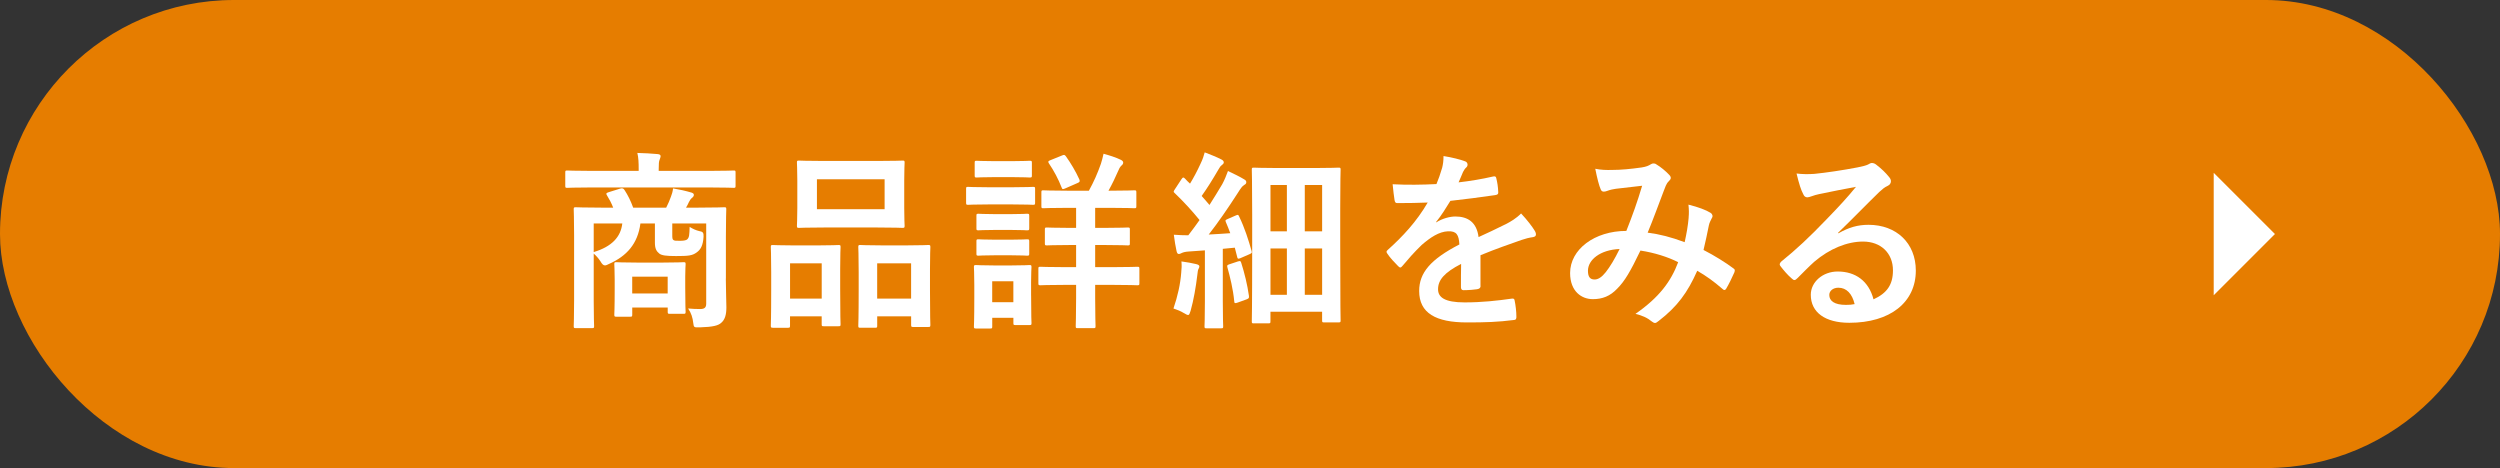
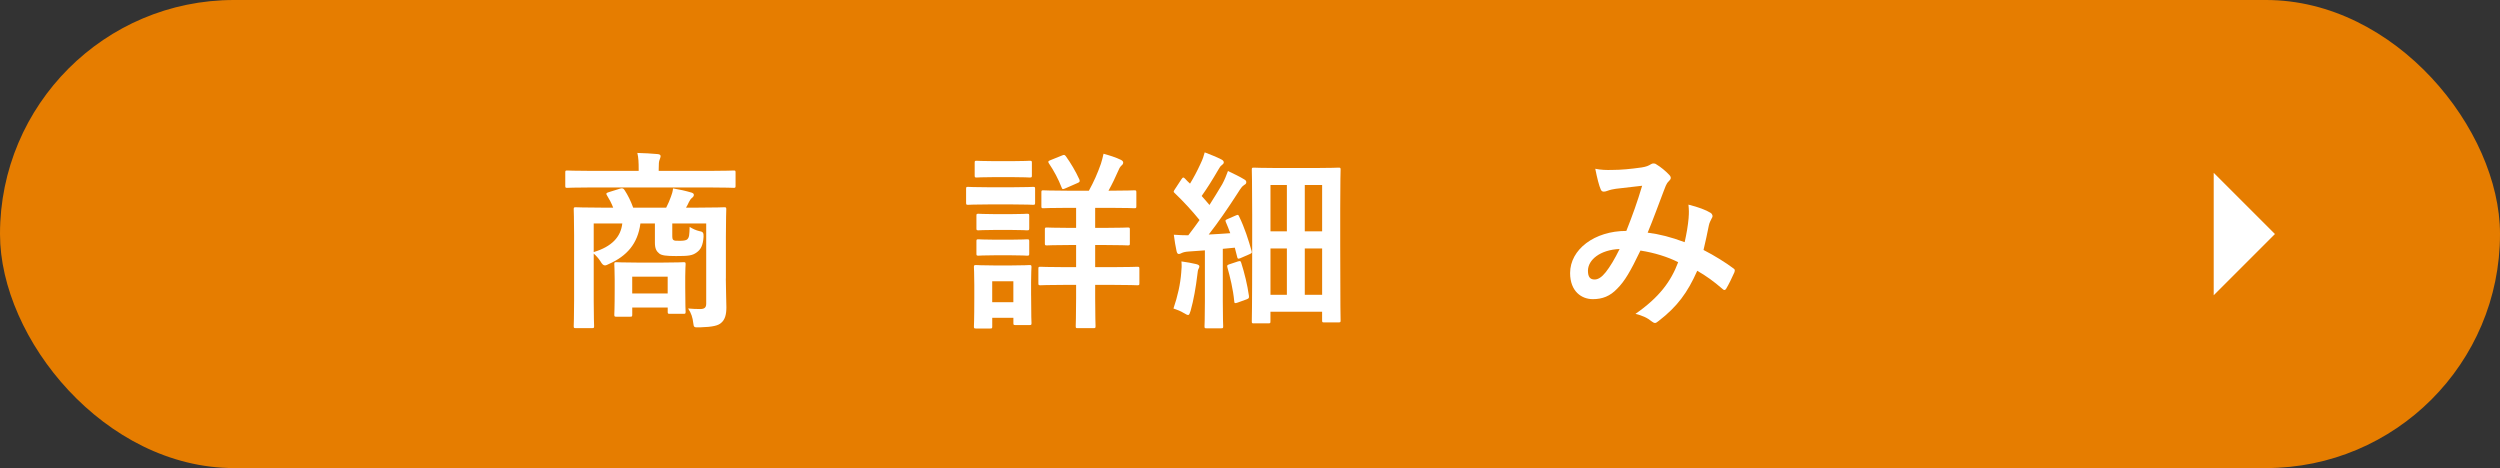
<svg xmlns="http://www.w3.org/2000/svg" id="b" data-name="レイヤー 2" viewBox="0 0 847.38 158.65">
  <rect x="0" y="0" width="847.38" height="158.65" fill="#333333" stroke="none" />
  <g id="c" data-name="オブジェクト">
    <g>
      <rect x="0" y="0" width="847.38" height="158.65" rx="79.32" ry="79.32" fill="#e67d00" />
      <g>
        <path d="M200.33,63.54c-5.75,0-7.69.13-8.08.13-.58,0-.65-.06-.65-.71v-4.46c0-.65.06-.71.65-.71.39,0,2.33.13,8.08.13h16.15v-.52c0-2.33-.06-3.94-.45-5.56,2.39.06,4.72.19,6.91.39.65.06.97.32.97.65,0,.45-.19.78-.32,1.23-.26.58-.32,1.36-.32,3.29v.52h17.32c5.75,0,7.69-.13,8.08-.13.58,0,.65.06.65.71v4.46c0,.65-.06.71-.65.71-.39,0-2.33-.13-8.08-.13h-40.26ZM246.02,94.42c0,3.81.19,7.56.19,9.76,0,2.39-.45,4.13-1.74,5.23-.97.91-2.71,1.42-7.3,1.55-2,.06-2,0-2.2-1.55-.19-1.68-.65-3.29-1.74-4.85,1.74.13,2.46.19,4.07.19,1.42,0,2.07-.45,2.07-1.81v-27.2h-11.5v3.75c0,1.03,0,1.62.39,1.87.39.26.78.26,2.13.26,1.03,0,2.07-.06,2.58-.52.65-.65.71-1.49.78-4.2,1.03.65,2.13,1.16,3.23,1.42,1.29.19,1.55.58,1.49,1.94-.19,2.97-.97,4.33-2.33,5.3-1.49,1.1-2.84,1.23-6.98,1.23-3.3,0-4.85-.19-5.69-.84-.97-.78-1.49-1.68-1.49-3.68v-6.53h-4.91c-.9,6.91-4.65,11.05-10.6,13.7-.65.32-1.03.52-1.42.52-.52,0-.97-.39-1.55-1.42-.65-.97-1.42-1.87-2.26-2.58v16.15c0,5.43.13,8.08.13,8.4,0,.65-.06.71-.71.71h-5.49c-.65,0-.71-.06-.71-.71,0-.39.13-2.97.13-8.66v-22.1c0-5.75-.13-8.33-.13-8.79,0-.65.06-.71.71-.71.45,0,2.65.13,8.79.13h3.88c-.58-1.49-1.29-2.84-2.13-4.2-.39-.58-.19-.78.58-1.03l3.94-1.23c.84-.26,1.16,0,1.55.65.97,1.49,2,3.49,2.84,5.82h11.18c.65-1.29,1.23-2.58,1.62-3.75.32-.84.58-1.62.71-2.78,2,.32,4.33.84,6.27,1.42.52.19.78.39.78.78,0,.45-.32.78-.65,1.03-.39.32-.77.84-1.03,1.42-.26.58-.58,1.23-.97,1.87h4.14c6.2,0,8.4-.13,8.79-.13.65,0,.71.06.71.71,0,.39-.13,3.42-.13,9.3v14.15ZM201.24,75.75v9.69c6.2-1.87,9.18-5.17,9.69-9.69h-9.69ZM208.93,107.35c-.65,0-.71-.06-.71-.78,0-.39.13-1.68.13-8.59v-3.29c0-3.3-.13-4.65-.13-5.11,0-.65.06-.71.71-.71.39,0,2,.13,6.98.13h8.79c4.98,0,6.59-.13,6.98-.13.65,0,.71.06.71.71,0,.39-.13,1.68-.13,4.2v3.68c0,6.53.13,7.75.13,8.14,0,.71-.06.77-.71.77h-4.65c-.65,0-.71-.06-.71-.77v-1.36h-12.02v2.33c0,.71-.06.78-.71.78h-4.65ZM214.29,99.46h12.02v-5.69h-12.02v5.69Z" fill="#fff" />
-         <path d="M261.98,111.09c-.65,0-.71-.07-.71-.78,0-.39.13-2.2.13-12.08v-6.01c0-6.2-.13-8.01-.13-8.46,0-.65.06-.71.71-.71.45,0,2.07.13,6.85.13h8.46c4.85,0,6.46-.13,6.91-.13.65,0,.71.06.71.71,0,.39-.13,2.26-.13,7.37v6.79c0,9.69.13,11.57.13,11.95,0,.65-.06.71-.71.71h-5.04c-.58,0-.65-.06-.65-.71v-2.65h-10.73v3.1c0,.71-.06.78-.71.78h-5.1ZM267.79,101.21h10.73v-11.95h-10.73v11.95ZM297.25,54.56c6.14,0,8.21-.13,8.66-.13.65,0,.71.06.71.71,0,.45-.13,2.13-.13,6.01v9.37c0,3.88.13,5.56.13,5.94,0,.71-.06.78-.71.78-.45,0-2.52-.13-8.66-.13h-17.83c-6.07,0-8.21.13-8.59.13-.65,0-.71-.06-.71-.78,0-.39.13-2.07.13-5.94v-9.37c0-3.88-.13-5.56-.13-6.01,0-.65.06-.71.71-.71.39,0,2.52.13,8.59.13h17.83ZM276.9,70.9h22.94v-10.14h-22.94v10.14ZM291.57,111.09c-.58,0-.65-.07-.65-.71,0-.45.13-2.26.13-12.15v-6.01c0-6.14-.13-8.01-.13-8.4,0-.71.06-.78.65-.78.45,0,2.13.13,7.11.13h8.92c4.98,0,6.66-.13,7.04-.13.65,0,.71.06.71.78,0,.39-.13,2.26-.13,7.43v6.91c0,9.69.13,11.5.13,11.89,0,.71-.06.78-.71.78h-5.1c-.65,0-.71-.06-.71-.78v-2.84h-11.5v3.17c0,.65-.06.71-.71.71h-5.04ZM297.32,101.21h11.5v-11.95h-11.5v11.95Z" fill="#fff" />
        <path d="M343.23,63.47c4.91,0,6.53-.13,6.91-.13.65,0,.71.06.71.71v4.59c0,.71-.06.78-.71.78-.39,0-2-.13-6.91-.13h-8.21c-4.91,0-6.53.13-6.91.13-.58,0-.65-.06-.65-.78v-4.59c0-.65.06-.71.65-.71.39,0,2,.13,6.91.13h8.21ZM349.5,100.17c0,7.5.13,8.92.13,9.3,0,.65-.06.71-.71.71h-4.72c-.65,0-.71-.06-.71-.71v-1.74h-7.17v2.91c0,.65-.06.71-.71.71h-4.72c-.71,0-.78-.06-.78-.71,0-.39.13-1.87.13-9.69v-4.33c0-4.07-.13-5.62-.13-6.07,0-.65.06-.71.78-.71.39,0,1.74.13,5.88.13h6.2c4.2,0,5.49-.13,5.94-.13.65,0,.71.06.71.71,0,.39-.13,1.94-.13,4.98v4.65ZM343.16,54.62c4.14,0,5.43-.13,5.82-.13.71,0,.78.07.78.71v4.26c0,.65-.06.71-.78.71-.39,0-1.68-.13-5.82-.13h-6.2c-4.2,0-5.49.13-5.88.13-.65,0-.71-.06-.71-.71v-4.26c0-.65.06-.71.71-.71.39,0,1.68.13,5.88.13h6.2ZM342.65,72.58c3.94,0,5.04-.13,5.43-.13.71,0,.78.06.78.71v4.2c0,.65-.06.71-.78.71-.39,0-1.49-.13-5.43-.13h-5.49c-3.94,0-5.1.13-5.49.13-.65,0-.71-.06-.71-.71v-4.2c0-.65.06-.71.71-.71.39,0,1.55.13,5.49.13h5.49ZM342.65,81.24c3.94,0,5.04-.13,5.43-.13.71,0,.78.06.78.71v4.13c0,.65-.06.71-.78.71-.39,0-1.49-.13-5.43-.13h-5.49c-3.94,0-5.1.13-5.49.13-.65,0-.71-.06-.71-.71v-4.13c0-.65.06-.71.71-.71.39,0,1.55.13,5.49.13h5.49ZM336.31,95.33v7.11h7.17v-7.11h-7.17ZM371.21,83.05v7.5h5.88c5.94,0,8.01-.13,8.4-.13.65,0,.71.06.71.71v4.85c0,.65-.06.71-.71.71-.39,0-2.46-.13-8.4-.13h-5.88v4.46c0,6.14.13,9.11.13,9.5,0,.65-.06.71-.78.71h-5.23c-.65,0-.71-.06-.71-.71,0-.39.13-3.36.13-9.5v-4.46h-3.68c-6.01,0-8.01.13-8.4.13-.65,0-.71-.07-.71-.71v-4.85c0-.65.06-.71.71-.71.39,0,2.39.13,8.4.13h3.68v-7.5h-2.13c-5.49,0-7.37.13-7.75.13-.65,0-.71-.06-.71-.71v-4.65c0-.65.06-.71.71-.71.39,0,2.26.13,7.75.13h2.13v-6.79h-2.91c-5.82,0-7.75.13-8.21.13-.58,0-.65-.06-.65-.71v-4.65c0-.65.06-.71.65-.71.45,0,2.39.13,8.21.13h7.24c1.68-3.04,2.91-5.82,4.07-9.11.32-1.03.65-2.2.9-3.42,1.87.52,4.2,1.23,5.88,2.07.52.26.78.58.78.9,0,.45-.19.71-.65,1.1-.45.45-.78,1.03-1.1,1.87-.9,2.07-1.94,4.26-3.23,6.59h.52c5.82,0,7.82-.13,8.21-.13.65,0,.71.06.71.71v4.65c0,.65-.06.71-.71.71-.39,0-2.39-.13-8.21-.13h-5.04v6.79h3.3c5.49,0,7.37-.13,7.75-.13.65,0,.71.07.71.71v4.65c0,.65-.06.71-.71.71-.39,0-2.26-.13-7.75-.13h-3.3ZM360.03,52.68c.58-.26.84-.26,1.23.26,1.68,2.33,3.36,5.17,4.59,7.88.26.71.13.9-.65,1.23l-4.14,1.81c-.9.39-.97.32-1.23-.32-1.1-2.84-2.58-5.62-4.33-8.21-.32-.58-.26-.71.52-1.03l4.01-1.62Z" fill="#fff" />
        <path d="M400.39,92.23c.13-1.23.19-2.2.06-3.62,1.62.19,3.94.65,4.98.9.78.19,1.1.45,1.1.78s-.13.58-.32.91c-.19.32-.26,1.1-.39,2.13-.45,3.81-1.23,8.4-2.26,12.02-.32.97-.45,1.42-.84,1.42-.32,0-.78-.26-1.55-.71-.9-.58-2.39-1.16-3.42-1.49,1.42-4.2,2.33-8.14,2.65-12.34ZM418.87,73.04c.84-.39.84-.26,1.16.39,1.87,3.88,3.1,7.75,4.2,11.63.19.71,0,.78-.84,1.16l-2.97,1.29c-.78.32-.97.19-1.1-.52l-.78-3.04-4.07.39v17.77c0,5.94.13,8.14.13,8.46,0,.65-.06.71-.71.71h-4.91c-.65,0-.71-.06-.71-.71,0-.39.13-2.52.13-8.46v-17.25l-5.49.39c-1.1.07-1.87.26-2.39.52-.32.13-.58.32-.97.32-.45,0-.65-.45-.78-1.1-.32-1.49-.65-3.36-.9-5.43,1.81.13,3.42.19,4.91.19,1.29-1.68,2.58-3.42,3.81-5.17-2.58-3.17-5.36-6.2-8.4-9.11-.58-.45-.39-.65.06-1.36l2.2-3.36c.26-.39.45-.58.65-.58.13,0,.32.13.58.39.52.58,1.1,1.16,1.68,1.68,1.29-2.13,2.39-4.2,3.49-6.59.84-1.74,1.16-2.78,1.49-4.01,1.68.65,4.01,1.55,5.62,2.39.65.32.84.65.84,1.03,0,.32-.26.58-.58.84-.52.39-.78.71-1.23,1.55-2.07,3.55-3.68,6.14-5.69,8.98.9,1.03,1.81,2,2.65,3.04,1.49-2.33,2.91-4.65,4.33-7.04.78-1.42,1.42-3.04,1.94-4.46,1.94.91,3.94,1.87,5.43,2.78.58.32.78.58.78.97,0,.45-.19.71-.71.97-.65.39-1.16,1.1-2.13,2.65-3.36,5.23-6.85,10.27-9.89,14.15,2.39-.13,4.85-.26,7.3-.45-.45-1.29-.97-2.52-1.49-3.75-.26-.65-.19-.71.71-1.1l2.65-1.16ZM419.65,88.61c.78-.26.9-.13,1.1.58,1.03,3.23,2.07,7.37,2.58,11.11.06.71,0,.84-.78,1.16l-3.04,1.1c-.97.32-1.1.26-1.16-.39-.39-4.2-1.42-8.27-2.33-11.57-.19-.71,0-.78.71-1.03l2.91-.97ZM425.01,109.61c-.65,0-.71-.06-.71-.71,0-.45.13-3.55.13-24.68v-11.57c0-11.5-.13-14.73-.13-15.12,0-.65.06-.71.71-.71.45,0,2.33.13,7.88.13h12.92c5.56,0,7.43-.13,7.88-.13.65,0,.71.07.71.71,0,.39-.13,3.42-.13,13.05v12.6c0,22.03.13,25.01.13,25.39,0,.65-.06.71-.71.71h-4.91c-.58,0-.65-.06-.65-.71v-2.91h-17.51v3.23c0,.65-.07.71-.71.71h-4.91ZM430.63,78.4h5.56v-15.7h-5.56v15.7ZM436.19,99.92v-15.7h-5.56v15.7h5.56ZM442.26,62.7v15.7h5.88v-15.7h-5.88ZM448.14,99.92v-15.7h-5.88v15.7h5.88Z" fill="#fff" />
-         <path d="M501.85,96.88c0,.71-.39,1.03-1.23,1.16-.84.13-2.78.32-4.59.32-.58,0-.84-.39-.84-1.03,0-2.33,0-5.56.06-7.88-5.75,2.97-7.82,5.49-7.82,8.59,0,2.71,2.2,4.46,8.98,4.46,5.94,0,11.11-.58,16.09-1.29.58-.06.84.13.9.71.32,1.49.58,3.75.58,5.3.06.78-.19,1.23-.71,1.23-5.56.71-9.76.84-16.02.84-10.6,0-16.22-3.17-16.22-10.66,0-6.2,3.88-10.73,13.63-15.77-.19-3.29-.97-4.59-3.88-4.46-3.04.13-5.94,2.07-8.92,4.65-2.78,2.71-4.39,4.59-6.46,7.04-.32.39-.52.58-.78.58-.19,0-.45-.19-.71-.45-.9-.9-2.84-2.91-3.68-4.26-.19-.26-.26-.45-.26-.58,0-.26.13-.45.45-.71,4.98-4.46,9.76-9.56,13.5-16.02-3.04.13-6.53.19-10.34.19-.58,0-.78-.32-.9-1.03-.19-1.03-.45-3.42-.65-5.36,4.91.26,9.95.19,14.86-.06.71-1.75,1.29-3.3,1.94-5.56.26-1.1.45-2.2.45-3.94,2.84.45,5.69,1.16,7.37,1.81.52.19.78.65.78,1.1,0,.32-.13.71-.45.97-.39.32-.78.91-1.1,1.55-.39.91-.71,1.75-1.49,3.49,3.94-.45,7.88-1.1,11.76-2,.71-.13.9.06,1.03.65.32,1.29.58,2.78.65,4.65.06.65-.19.9-1.1,1.03-4.85.71-10.4,1.42-15.12,1.94-1.49,2.39-2.91,4.78-4.85,7.17l.06.13c2.07-1.36,4.72-2,6.46-2,4.26,0,7.24,1.94,7.88,6.98,2.52-1.16,6.2-2.84,9.5-4.52,1.23-.65,3.3-1.81,4.91-3.49,2.13,2.26,3.81,4.52,4.52,5.69.39.58.52,1.03.52,1.42,0,.52-.32.78-.97.91-1.36.19-2.65.52-3.94.97-4.2,1.49-8.4,2.91-13.89,5.17v10.4Z" fill="#fff" />
        <path d="M572.36,73.75c.13-1.42.13-2.65-.06-4.39,3.36.84,5.94,1.81,7.5,2.78.58.32.9,1.16.45,1.74-.39.84-.84,1.55-1.03,2.52-.52,2.71-1.16,5.56-1.81,8.33,3.68,1.87,7.69,4.39,10.08,6.2.65.39.58.71.39,1.36-.65,1.55-2,4.26-2.78,5.56-.19.32-.39.45-.58.45-.26,0-.52-.19-.78-.45-2.84-2.46-5.43-4.33-8.46-6.07-3.29,7.43-6.78,12.15-13.05,16.99-.58.45-.91.71-1.29.71-.26,0-.52-.13-.97-.45-1.74-1.42-3.36-2.07-5.62-2.65,8.08-5.62,12.02-10.98,14.47-17.51-3.55-1.81-8.14-3.23-12.79-3.94-3.42,7.11-5.3,10.34-7.88,12.92-2.39,2.52-4.98,3.55-8.27,3.55-3.75,0-7.69-2.58-7.69-8.85,0-8.01,8.27-14.28,19.06-14.28,2.13-5.36,3.75-9.89,5.36-15.31-3.55.39-6.78.78-8.92,1.03-.91.13-1.87.32-2.91.71-.32.13-.78.26-1.16.26-.52,0-.84-.26-1.03-.71-.58-1.29-1.23-3.81-1.87-7.04,1.94.39,3.75.45,5.69.39,3.1,0,6.33-.32,10.02-.84,1.62-.26,2.33-.58,3.17-1.1.26-.19.58-.26.84-.26.32,0,.65.06.9.26,1.62.97,3.17,2.26,4.39,3.55.39.39.58.71.58,1.1s-.26.71-.65,1.1c-.97.91-1.23,2.13-1.75,3.36-1.68,4.39-3.49,9.43-5.43,14.09,4.07.52,7.88,1.49,12.54,3.23.65-2.97,1.1-5.43,1.36-8.33ZM538.24,91.77c0,2.07.71,2.97,2.26,2.97,1.23,0,2.46-.84,3.75-2.46,1.49-1.87,3.04-4.46,4.72-7.88-6.59.26-10.73,3.68-10.73,7.37Z" fill="#fff" />
-         <path d="M623.08,79.11c3.62-2.07,6.66-2.91,10.27-2.91,9.43,0,16.02,6.2,16.02,15.51,0,10.79-8.72,17.7-22.55,17.7-8.14,0-13.05-3.49-13.05-9.5,0-4.33,4.07-7.88,9.11-7.88,6.07,0,10.53,3.23,12.15,9.43,4.52-2.07,6.59-4.91,6.59-9.82,0-5.88-4.14-9.76-10.14-9.76-5.36,0-11.31,2.39-16.54,6.85-1.87,1.68-3.68,3.55-5.62,5.49-.45.45-.78.71-1.1.71-.26,0-.58-.19-.97-.58-1.36-1.16-2.78-2.84-3.81-4.2-.39-.52-.19-.97.32-1.49,5.04-4.07,9.5-8.21,15.31-14.28,4.01-4.14,7.04-7.37,10.02-11.05-3.88.71-8.46,1.62-12.47,2.46-.84.19-1.68.39-2.71.78-.32.13-.97.32-1.29.32-.65,0-1.1-.32-1.42-1.1-.78-1.49-1.36-3.29-2.26-6.98,1.94.26,4.07.26,6.01.13,3.94-.39,9.63-1.23,14.67-2.2,1.62-.32,2.91-.65,3.55-.97.32-.19.91-.52,1.23-.52.65,0,1.03.19,1.49.52,1.94,1.49,3.23,2.78,4.33,4.13.52.58.71,1.03.71,1.55,0,.65-.39,1.23-1.1,1.55-1.1.52-1.62.97-2.84,2.07-4.72,4.59-9.05,9.11-13.96,13.83l.07.19ZM623.14,97.52c-1.87,0-3.1,1.1-3.1,2.46,0,2,1.74,3.36,5.62,3.36,1.16,0,2-.06,2.97-.26-.84-3.55-2.78-5.56-5.49-5.56Z" fill="#fff" />
      </g>
      <polygon points="750.34 100.07 750.34 58.58 771.09 79.32 750.34 100.07" fill="#fff" />
    </g>
  </g>
</svg>